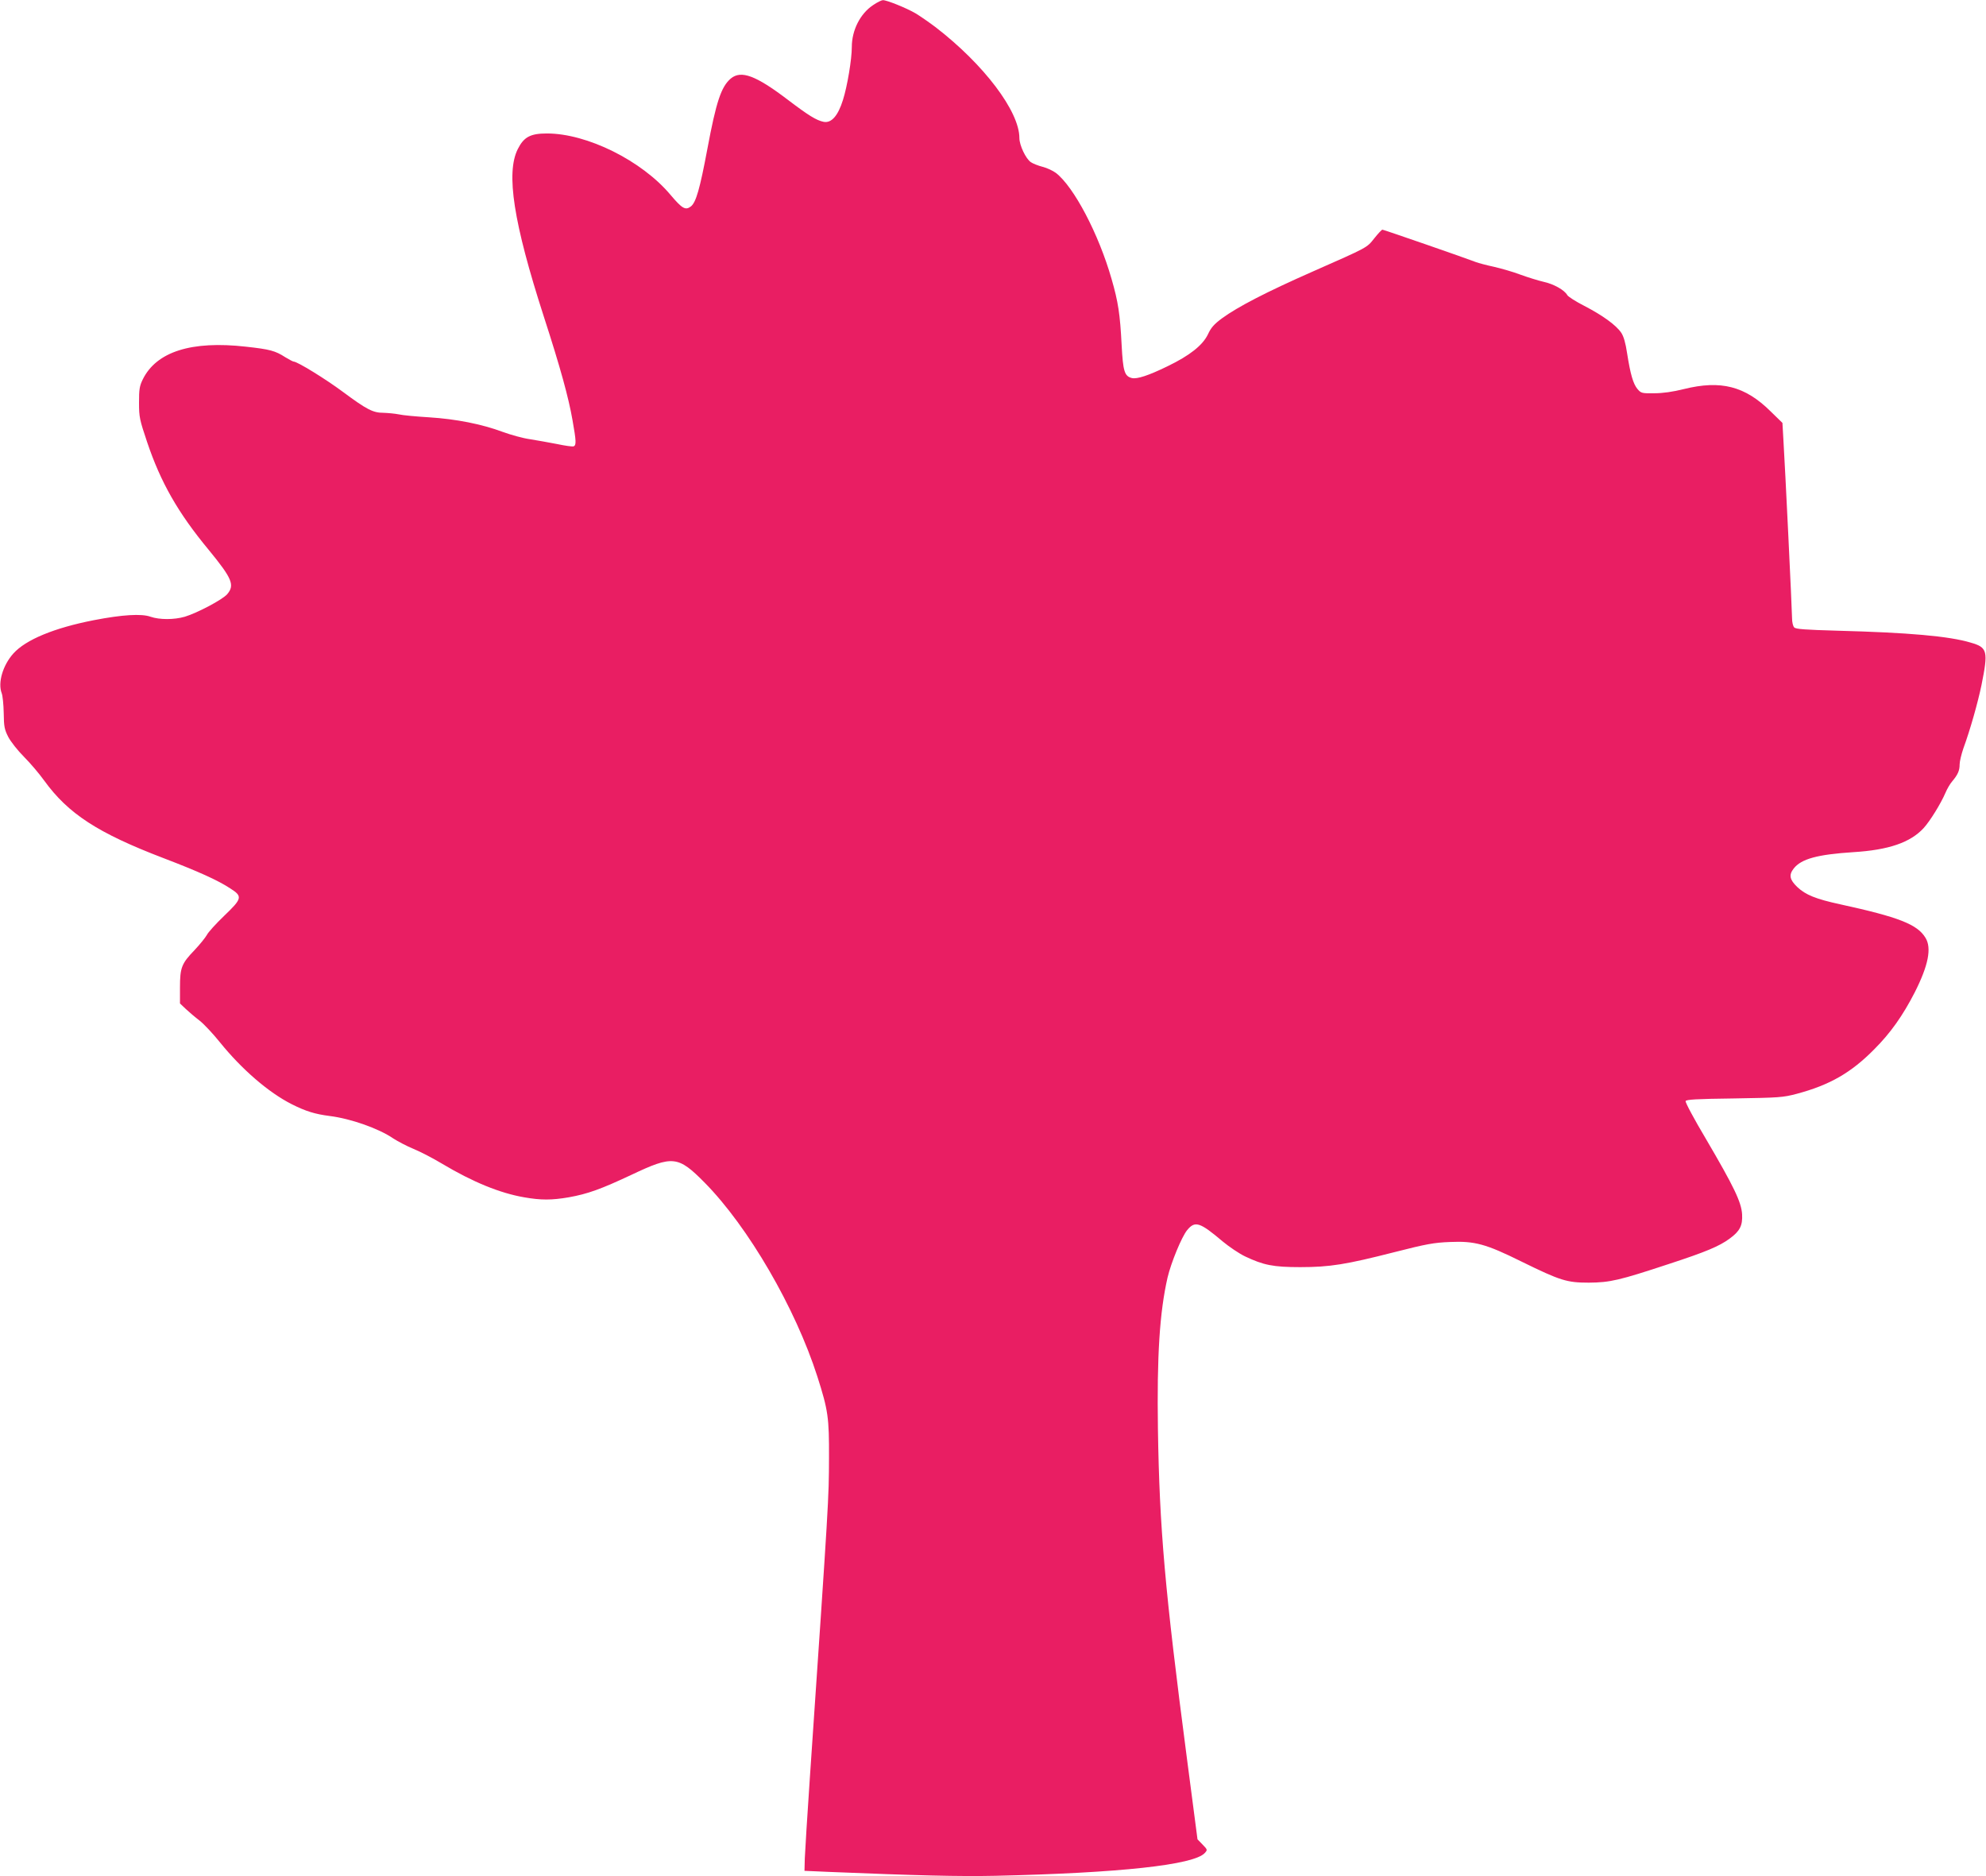
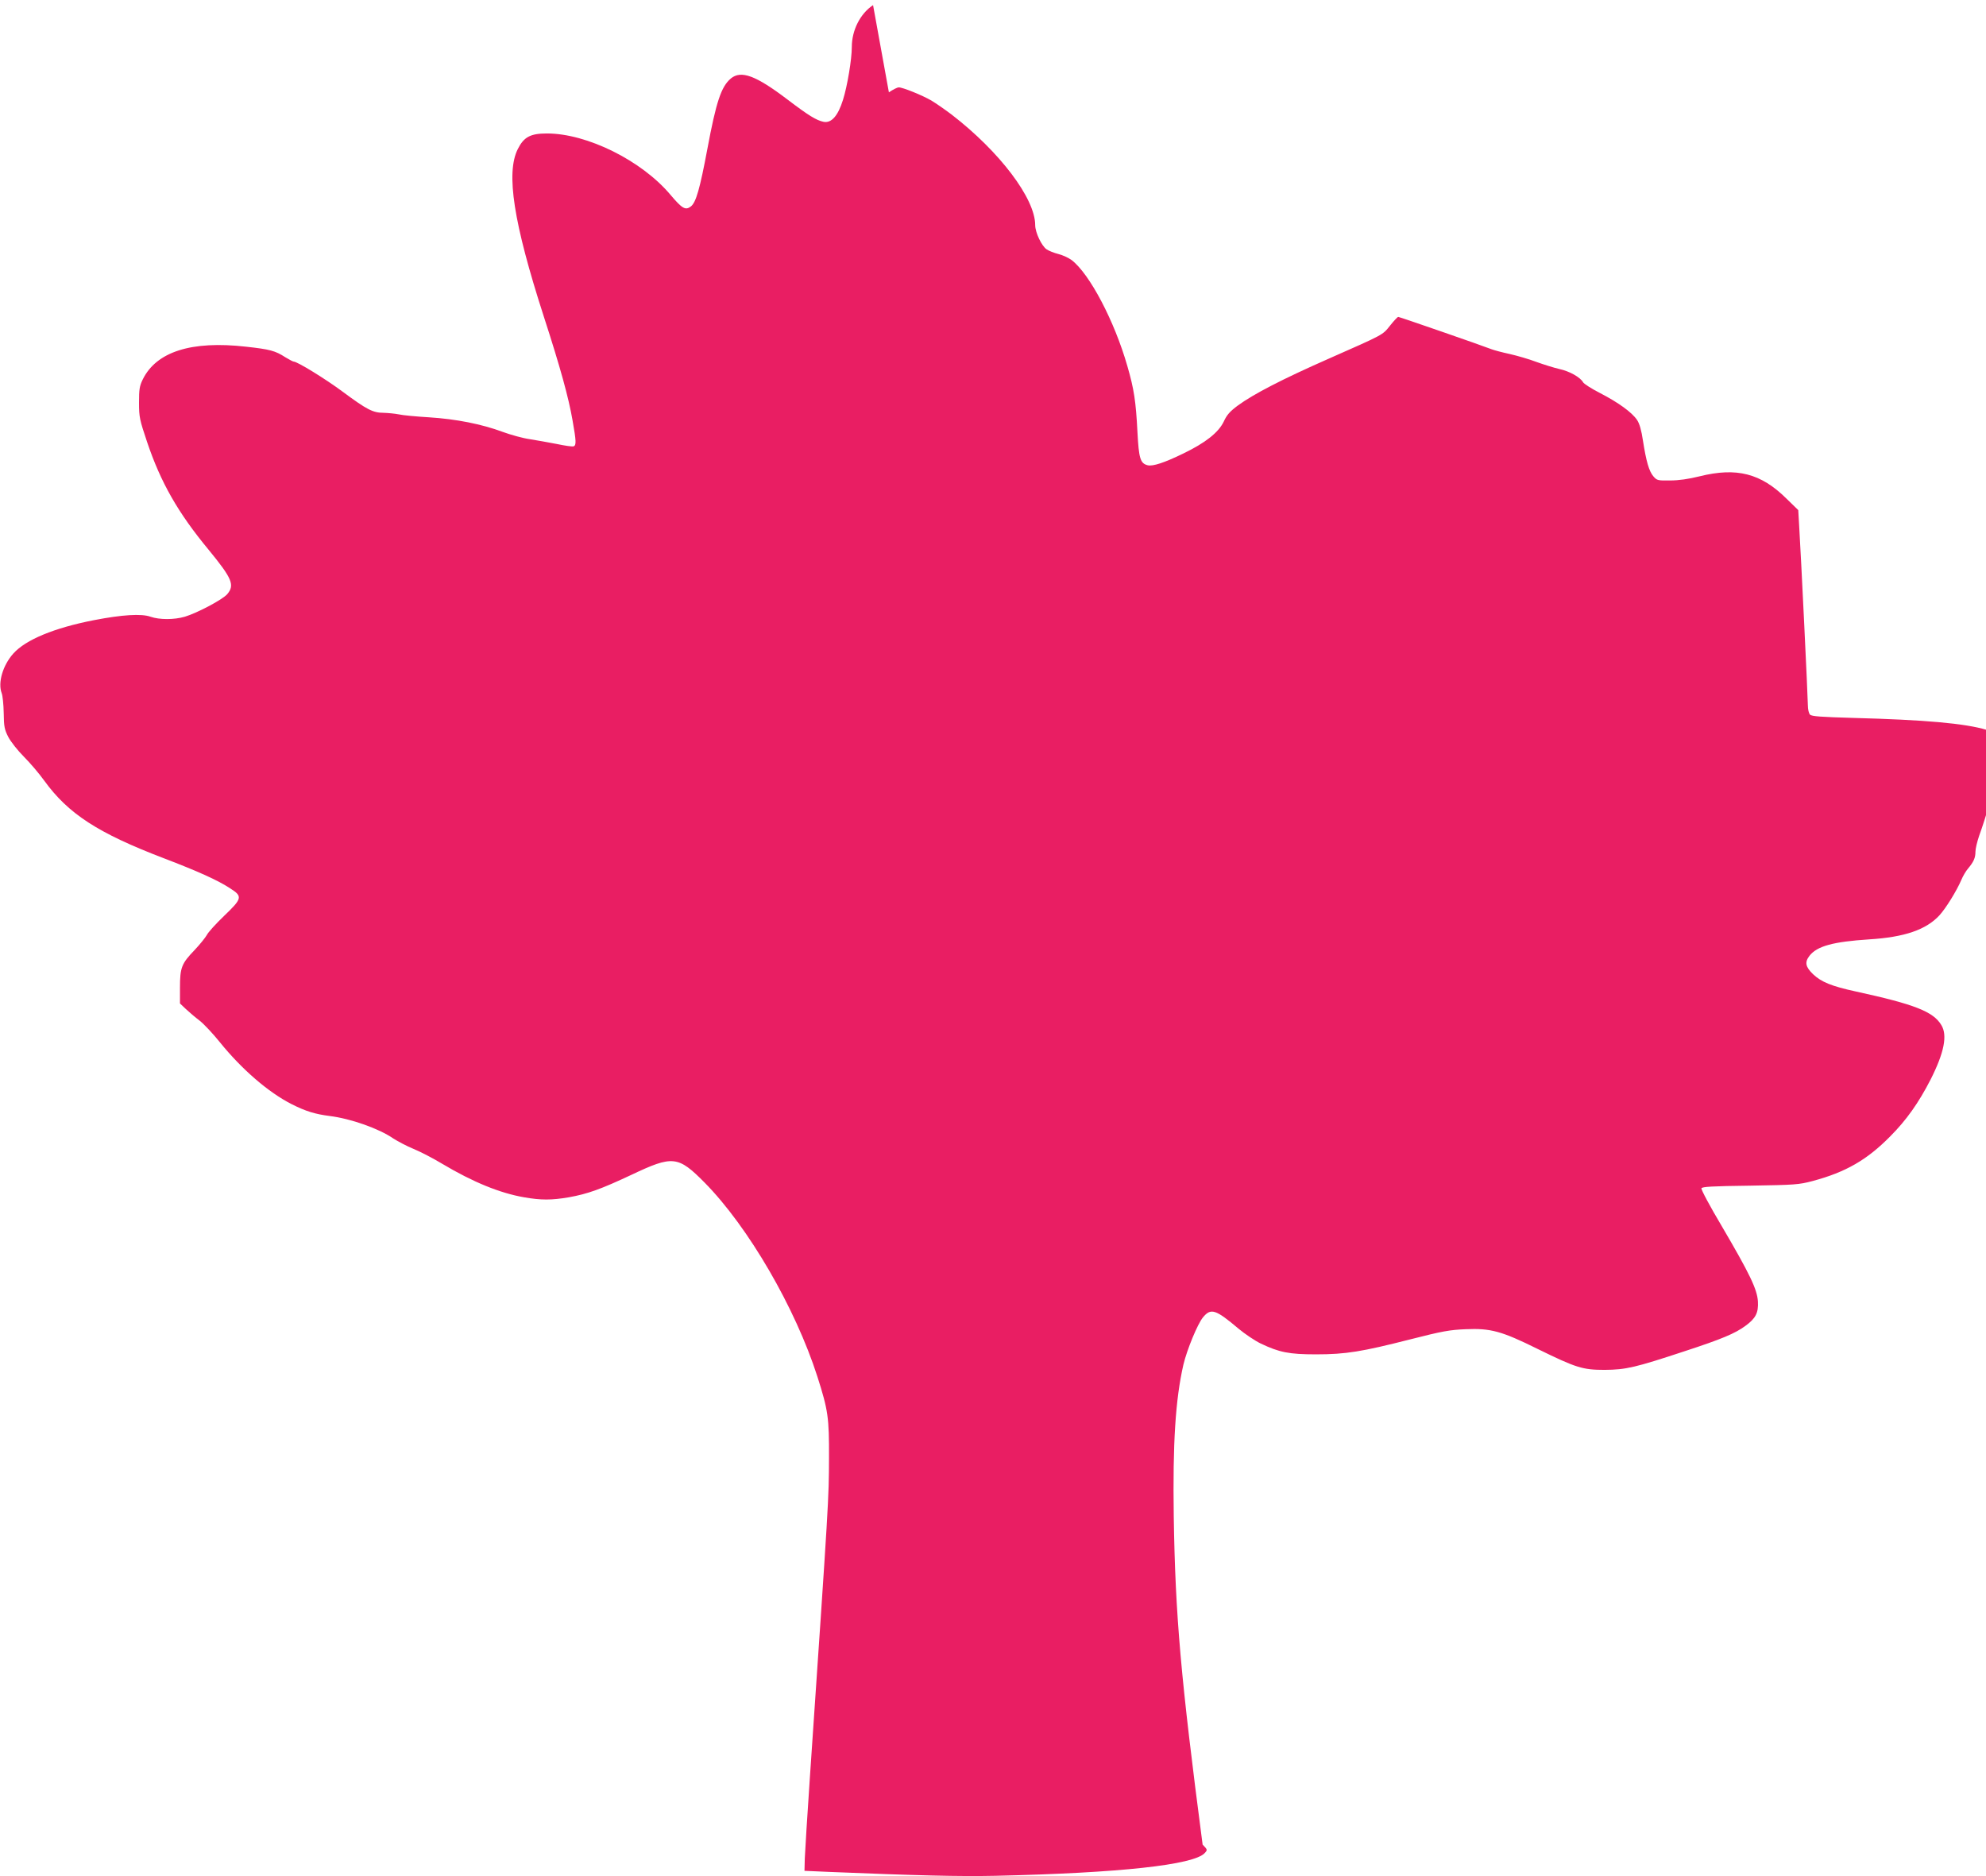
<svg xmlns="http://www.w3.org/2000/svg" version="1.0" width="1280pt" height="1209pt" viewBox="0 0 1280 1209" preserveAspectRatio="xMidYMid meet">
  <g transform="translate(0,1209) scale(0.1,-0.1)" fill="#e91e63" stroke="none">
-     <path d="M5627 12057 c-83 -55 -137 -162 -137 -270 0 -79 -29 -253 -57 -341 -32 -103 -75 -151 -125 -141 -47 10 -96 40 -233 144 -204 155 -299 190 -365 135 -62 -53 -94 -149 -151 -454 -48 -256 -73 -344 -106 -370 -35 -27 -56 -15 -132 75 -185 220 -537 395 -796 395 -107 0 -149 -23 -188 -101 -77 -154 -28 -472 168 -1079 108 -333 160 -524 185 -668 24 -135 25 -161 7 -168 -8 -3 -56 4 -108 15 -52 10 -130 24 -174 31 -44 6 -123 28 -175 47 -134 50 -300 83 -475 94 -82 5 -170 13 -195 19 -25 5 -69 9 -98 10 -68 0 -107 20 -262 135 -113 84 -294 195 -317 195 -5 0 -29 13 -54 28 -65 42 -99 51 -253 68 -352 40 -578 -32 -666 -211 -21 -43 -24 -64 -24 -150 0 -93 4 -110 52 -253 88 -261 199 -456 397 -695 151 -184 169 -227 120 -285 -29 -35 -194 -122 -274 -146 -69 -20 -163 -20 -221 0 -58 21 -183 13 -364 -22 -257 -50 -440 -126 -520 -215 -68 -76 -101 -188 -75 -256 6 -15 12 -73 13 -128 1 -88 5 -106 30 -155 16 -30 61 -87 100 -126 39 -39 98 -108 131 -154 155 -214 346 -338 770 -500 220 -84 349 -142 428 -194 82 -52 79 -65 -39 -178 -53 -51 -103 -106 -111 -123 -9 -16 -44 -60 -79 -97 -84 -87 -94 -113 -94 -241 l0 -103 38 -36 c20 -19 60 -53 89 -75 28 -22 87 -85 131 -140 141 -174 312 -322 462 -398 91 -46 151 -64 244 -76 137 -17 318 -81 411 -145 28 -18 86 -49 130 -67 44 -18 127 -61 185 -96 198 -118 372 -189 528 -216 108 -19 177 -19 288 0 122 22 206 52 404 145 266 126 300 123 472 -51 281 -285 584 -806 726 -1249 70 -219 76 -266 75 -525 -1 -267 0 -252 -123 -2055 -17 -245 -31 -481 -33 -525 l-2 -80 160 -7 c557 -23 841 -30 1070 -25 801 18 1281 70 1350 147 18 20 18 21 -14 54 l-33 34 -69 528 c-141 1077 -176 1474 -186 2114 -7 475 11 754 62 978 23 97 91 262 126 305 51 62 81 53 230 -73 41 -34 106 -78 144 -96 118 -56 181 -69 355 -69 192 0 295 17 609 97 204 52 253 61 356 65 160 7 231 -12 463 -127 249 -122 290 -135 432 -135 138 1 197 15 515 120 239 78 327 115 393 164 66 48 84 84 80 157 -5 79 -53 178 -233 485 -75 126 -134 236 -131 244 4 10 68 14 313 17 291 5 313 6 404 30 213 57 350 136 499 287 105 105 184 217 261 367 87 172 110 285 69 351 -52 87 -174 134 -550 216 -157 34 -223 61 -276 111 -50 48 -56 78 -23 120 49 62 153 90 384 105 228 14 367 62 453 155 41 45 110 156 141 228 10 24 29 57 43 73 37 44 48 70 48 109 0 19 11 65 24 103 45 123 94 298 117 409 44 219 39 242 -69 273 -139 42 -402 65 -860 77 -208 6 -267 10 -278 21 -8 8 -14 34 -14 59 0 48 -45 980 -56 1154 l-6 105 -77 75 c-164 162 -320 202 -558 143 -72 -18 -136 -27 -191 -27 -79 -1 -85 0 -108 27 -28 33 -46 96 -67 230 -10 67 -22 109 -38 133 -33 49 -120 112 -238 173 -55 28 -105 60 -110 70 -18 32 -87 71 -152 85 -35 8 -102 29 -149 46 -47 18 -124 40 -172 51 -47 10 -99 24 -115 30 -61 24 -595 209 -603 209 -5 0 -28 -25 -52 -55 -50 -63 -38 -56 -398 -215 -297 -131 -481 -226 -584 -301 -51 -38 -71 -60 -91 -104 -34 -70 -117 -136 -260 -205 -123 -60 -197 -84 -230 -76 -48 12 -57 44 -66 214 -10 197 -22 277 -65 425 -83 290 -243 594 -359 683 -19 14 -57 32 -85 39 -28 7 -63 21 -76 30 -32 21 -74 109 -74 156 0 172 -229 474 -539 713 -41 31 -100 72 -130 90 -60 35 -187 86 -211 85 -8 0 -37 -14 -63 -32z" />
+     <path d="M5627 12057 c-83 -55 -137 -162 -137 -270 0 -79 -29 -253 -57 -341 -32 -103 -75 -151 -125 -141 -47 10 -96 40 -233 144 -204 155 -299 190 -365 135 -62 -53 -94 -149 -151 -454 -48 -256 -73 -344 -106 -370 -35 -27 -56 -15 -132 75 -185 220 -537 395 -796 395 -107 0 -149 -23 -188 -101 -77 -154 -28 -472 168 -1079 108 -333 160 -524 185 -668 24 -135 25 -161 7 -168 -8 -3 -56 4 -108 15 -52 10 -130 24 -174 31 -44 6 -123 28 -175 47 -134 50 -300 83 -475 94 -82 5 -170 13 -195 19 -25 5 -69 9 -98 10 -68 0 -107 20 -262 135 -113 84 -294 195 -317 195 -5 0 -29 13 -54 28 -65 42 -99 51 -253 68 -352 40 -578 -32 -666 -211 -21 -43 -24 -64 -24 -150 0 -93 4 -110 52 -253 88 -261 199 -456 397 -695 151 -184 169 -227 120 -285 -29 -35 -194 -122 -274 -146 -69 -20 -163 -20 -221 0 -58 21 -183 13 -364 -22 -257 -50 -440 -126 -520 -215 -68 -76 -101 -188 -75 -256 6 -15 12 -73 13 -128 1 -88 5 -106 30 -155 16 -30 61 -87 100 -126 39 -39 98 -108 131 -154 155 -214 346 -338 770 -500 220 -84 349 -142 428 -194 82 -52 79 -65 -39 -178 -53 -51 -103 -106 -111 -123 -9 -16 -44 -60 -79 -97 -84 -87 -94 -113 -94 -241 l0 -103 38 -36 c20 -19 60 -53 89 -75 28 -22 87 -85 131 -140 141 -174 312 -322 462 -398 91 -46 151 -64 244 -76 137 -17 318 -81 411 -145 28 -18 86 -49 130 -67 44 -18 127 -61 185 -96 198 -118 372 -189 528 -216 108 -19 177 -19 288 0 122 22 206 52 404 145 266 126 300 123 472 -51 281 -285 584 -806 726 -1249 70 -219 76 -266 75 -525 -1 -267 0 -252 -123 -2055 -17 -245 -31 -481 -33 -525 l-2 -80 160 -7 c557 -23 841 -30 1070 -25 801 18 1281 70 1350 147 18 20 18 21 -14 54 c-141 1077 -176 1474 -186 2114 -7 475 11 754 62 978 23 97 91 262 126 305 51 62 81 53 230 -73 41 -34 106 -78 144 -96 118 -56 181 -69 355 -69 192 0 295 17 609 97 204 52 253 61 356 65 160 7 231 -12 463 -127 249 -122 290 -135 432 -135 138 1 197 15 515 120 239 78 327 115 393 164 66 48 84 84 80 157 -5 79 -53 178 -233 485 -75 126 -134 236 -131 244 4 10 68 14 313 17 291 5 313 6 404 30 213 57 350 136 499 287 105 105 184 217 261 367 87 172 110 285 69 351 -52 87 -174 134 -550 216 -157 34 -223 61 -276 111 -50 48 -56 78 -23 120 49 62 153 90 384 105 228 14 367 62 453 155 41 45 110 156 141 228 10 24 29 57 43 73 37 44 48 70 48 109 0 19 11 65 24 103 45 123 94 298 117 409 44 219 39 242 -69 273 -139 42 -402 65 -860 77 -208 6 -267 10 -278 21 -8 8 -14 34 -14 59 0 48 -45 980 -56 1154 l-6 105 -77 75 c-164 162 -320 202 -558 143 -72 -18 -136 -27 -191 -27 -79 -1 -85 0 -108 27 -28 33 -46 96 -67 230 -10 67 -22 109 -38 133 -33 49 -120 112 -238 173 -55 28 -105 60 -110 70 -18 32 -87 71 -152 85 -35 8 -102 29 -149 46 -47 18 -124 40 -172 51 -47 10 -99 24 -115 30 -61 24 -595 209 -603 209 -5 0 -28 -25 -52 -55 -50 -63 -38 -56 -398 -215 -297 -131 -481 -226 -584 -301 -51 -38 -71 -60 -91 -104 -34 -70 -117 -136 -260 -205 -123 -60 -197 -84 -230 -76 -48 12 -57 44 -66 214 -10 197 -22 277 -65 425 -83 290 -243 594 -359 683 -19 14 -57 32 -85 39 -28 7 -63 21 -76 30 -32 21 -74 109 -74 156 0 172 -229 474 -539 713 -41 31 -100 72 -130 90 -60 35 -187 86 -211 85 -8 0 -37 -14 -63 -32z" />
  </g>
</svg>